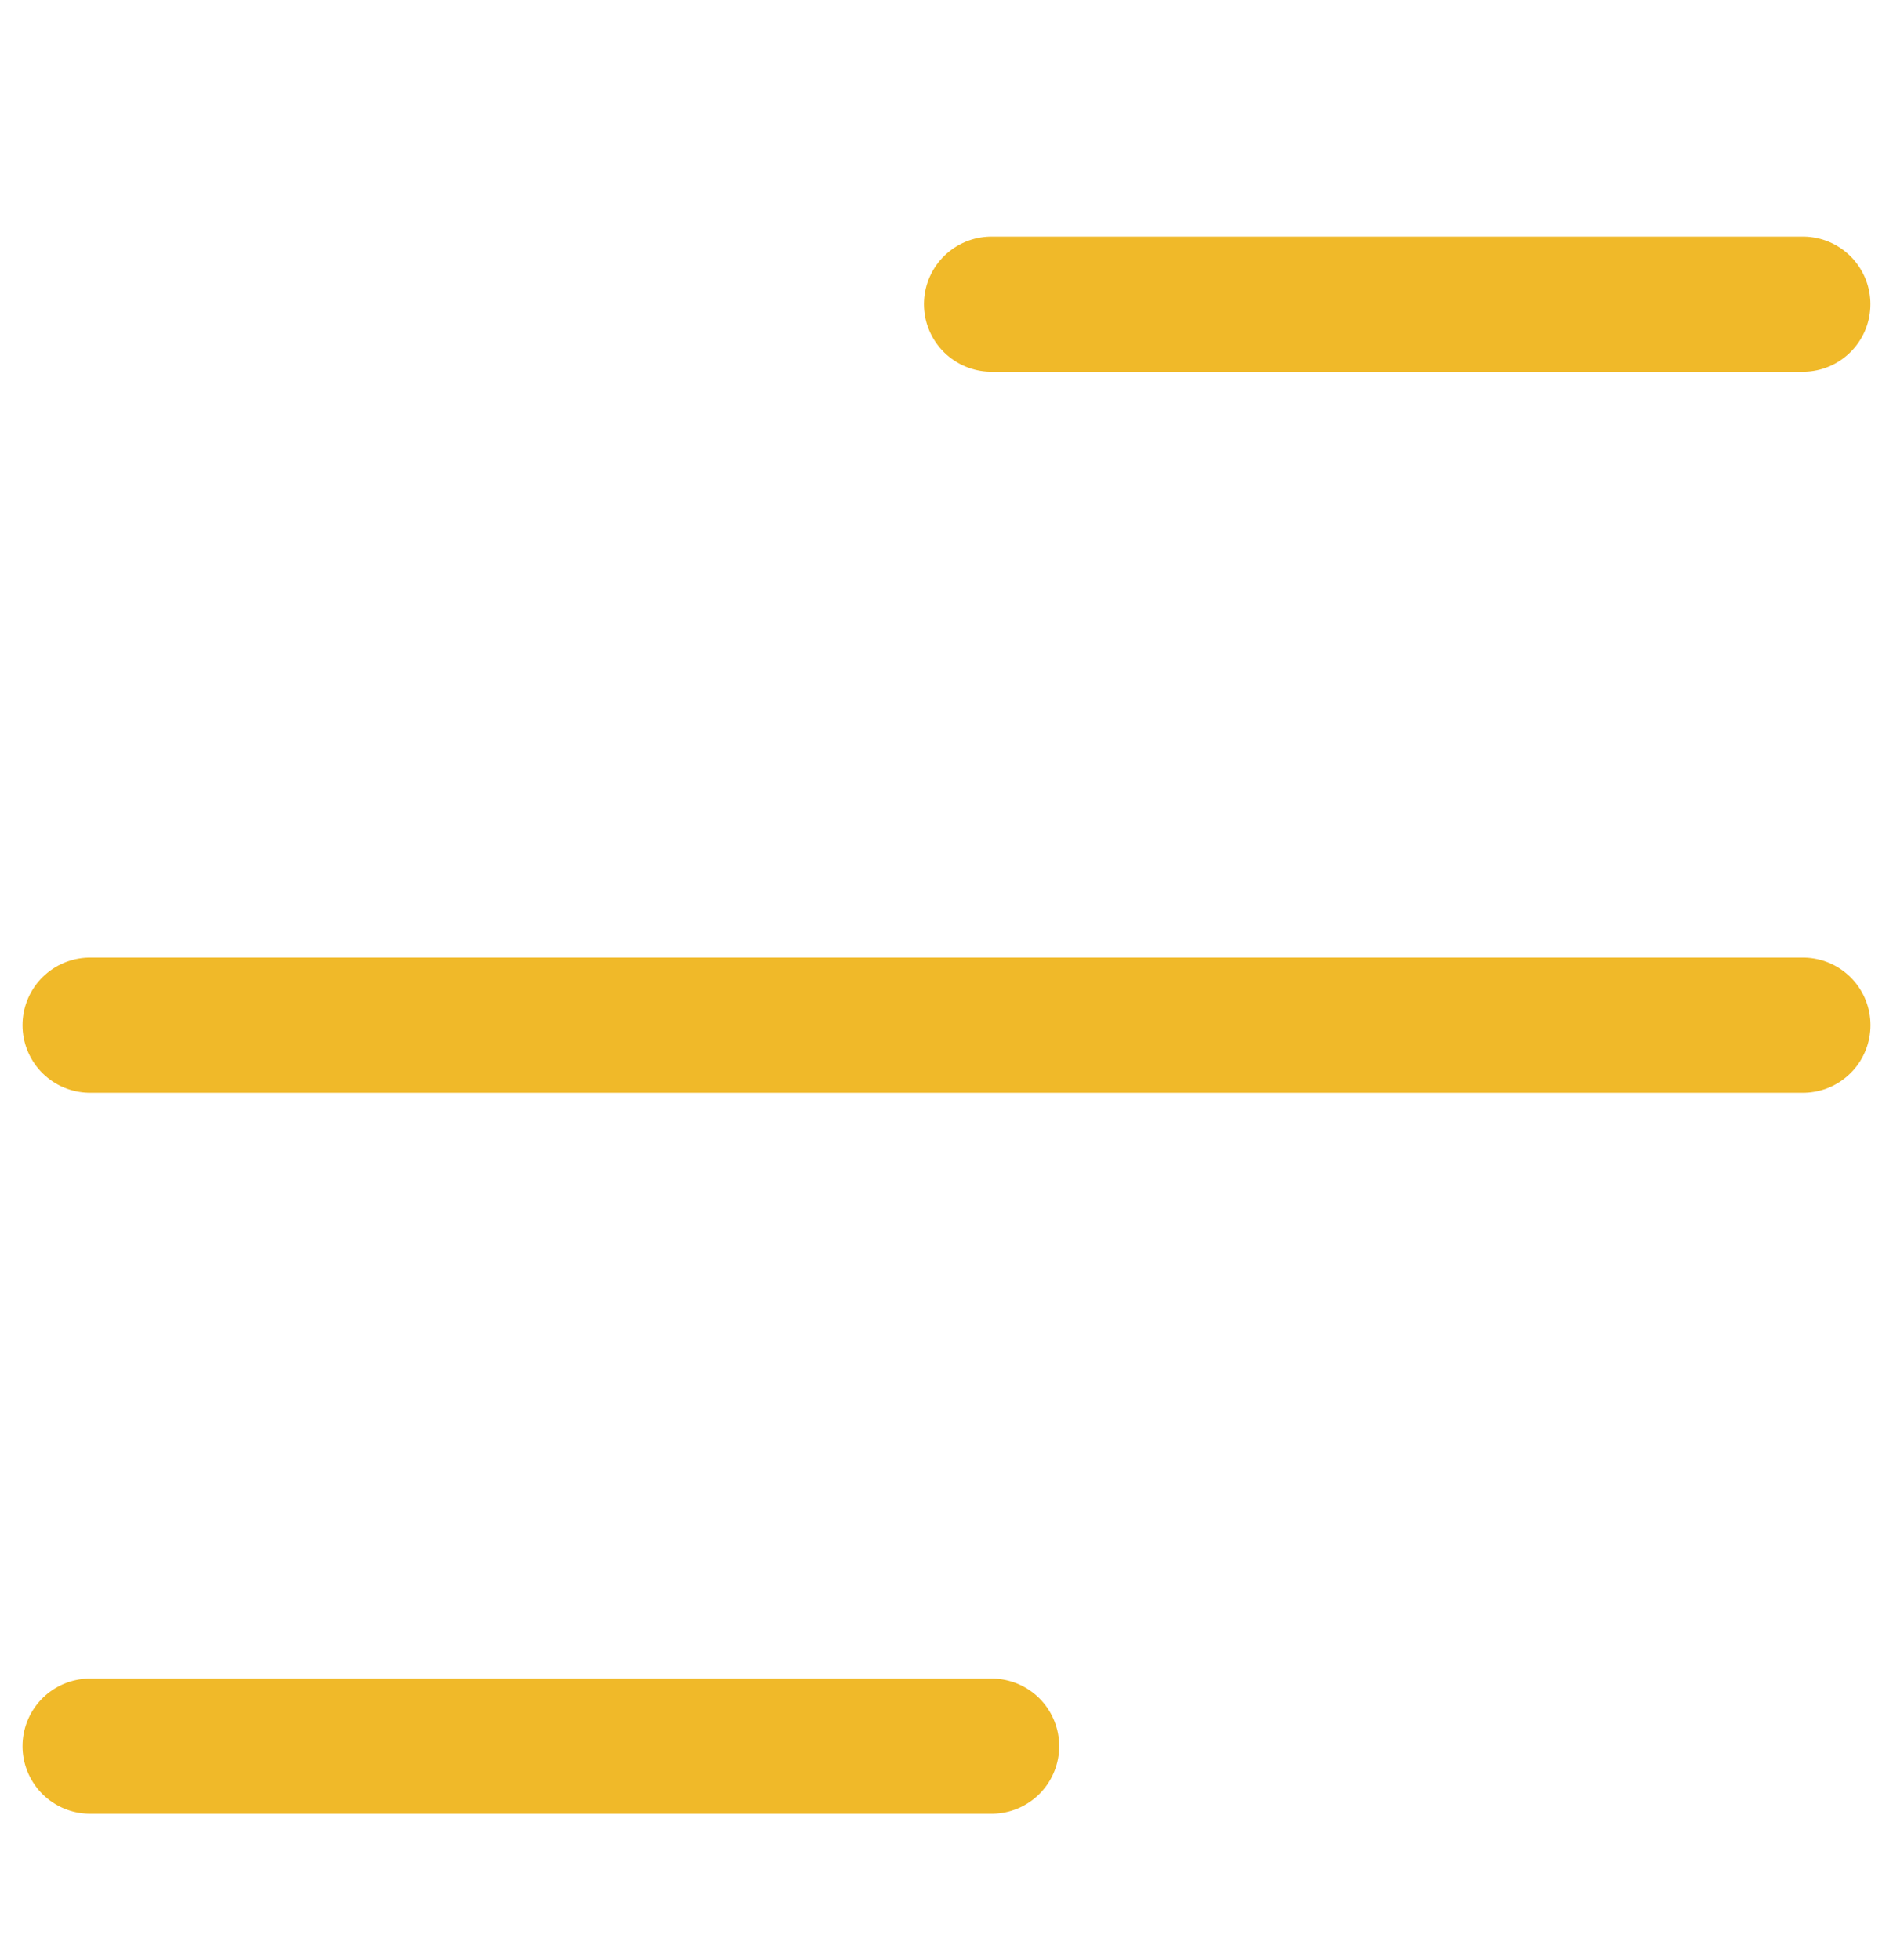
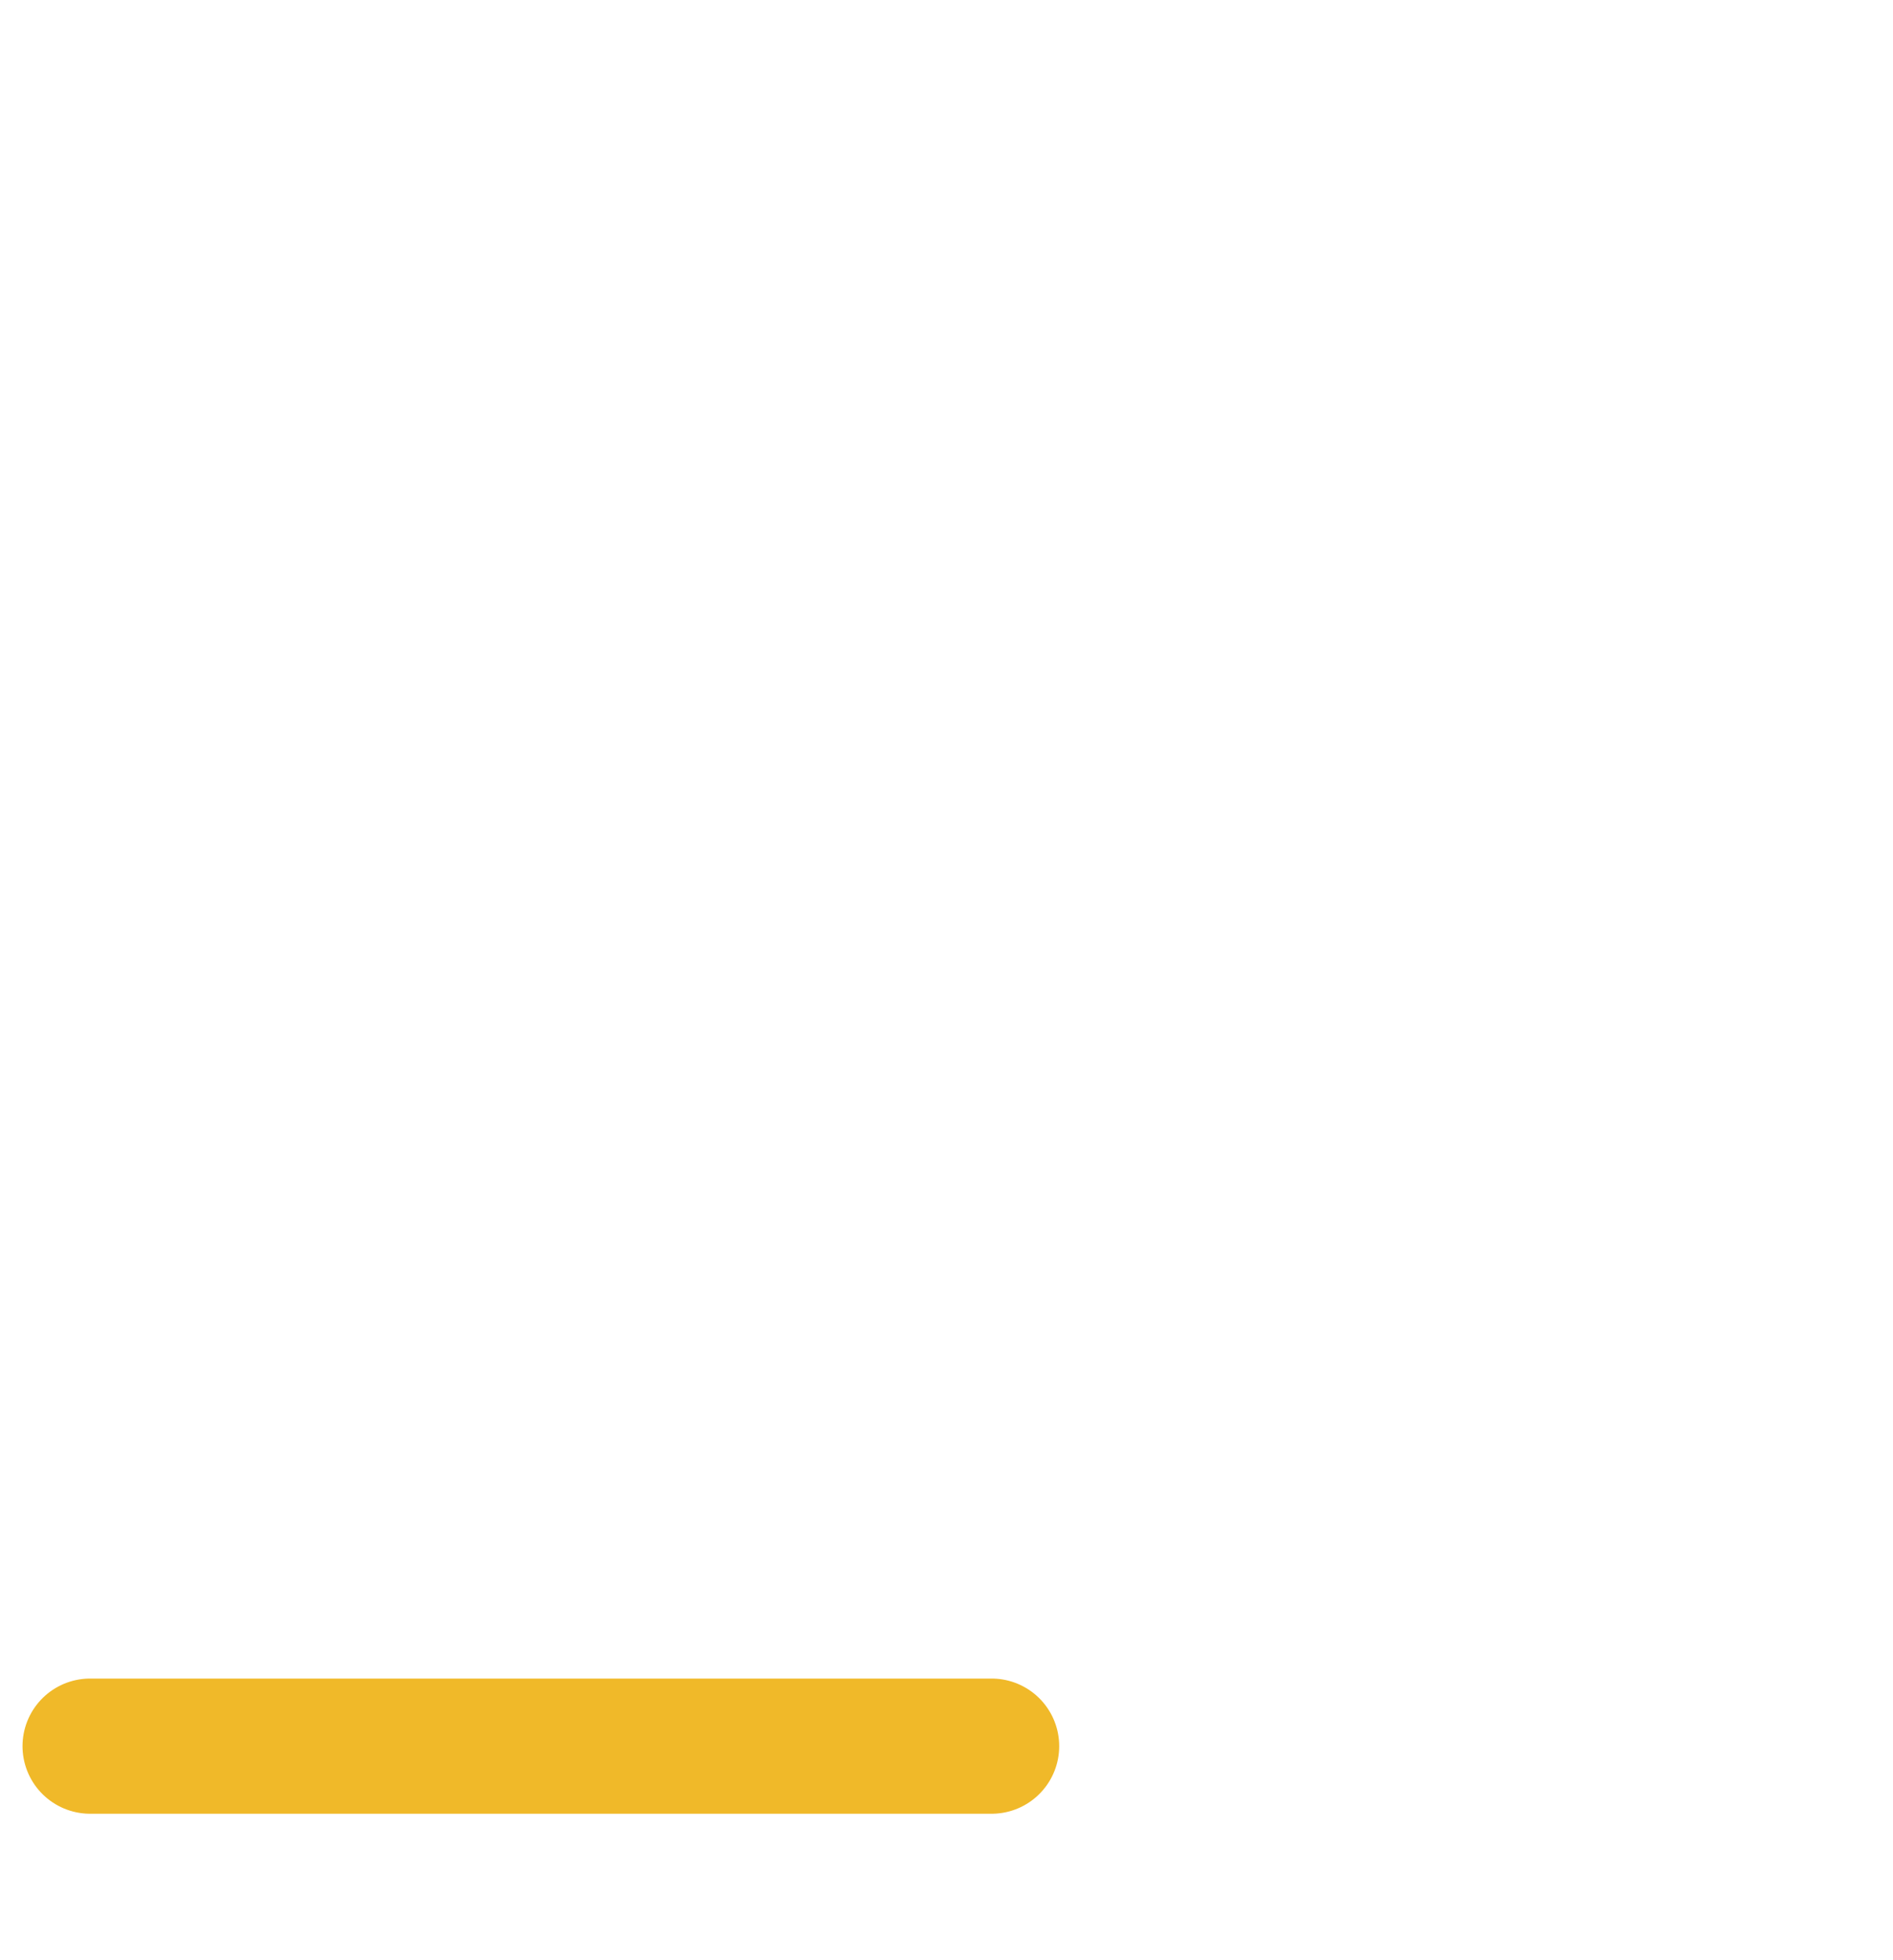
<svg xmlns="http://www.w3.org/2000/svg" width="28" height="29" viewBox="0 0 28 29" fill="none">
  <g id="MENU">
    <g id="Menu">
-       <path id="Vector 4" d="M26.666 4.5L14.666 4.5" stroke="#F0B929" stroke-width="2" stroke-linecap="round" />
      <path id="Vector 6" d="M14.667 25.833L1.333 25.833" stroke="#F0B929" stroke-width="2" stroke-linecap="round" />
-       <path id="Vector 5" d="M26.667 15.167L1.333 15.167" stroke="#F0B929" stroke-width="2" stroke-linecap="round" />
    </g>
  </g>
</svg>